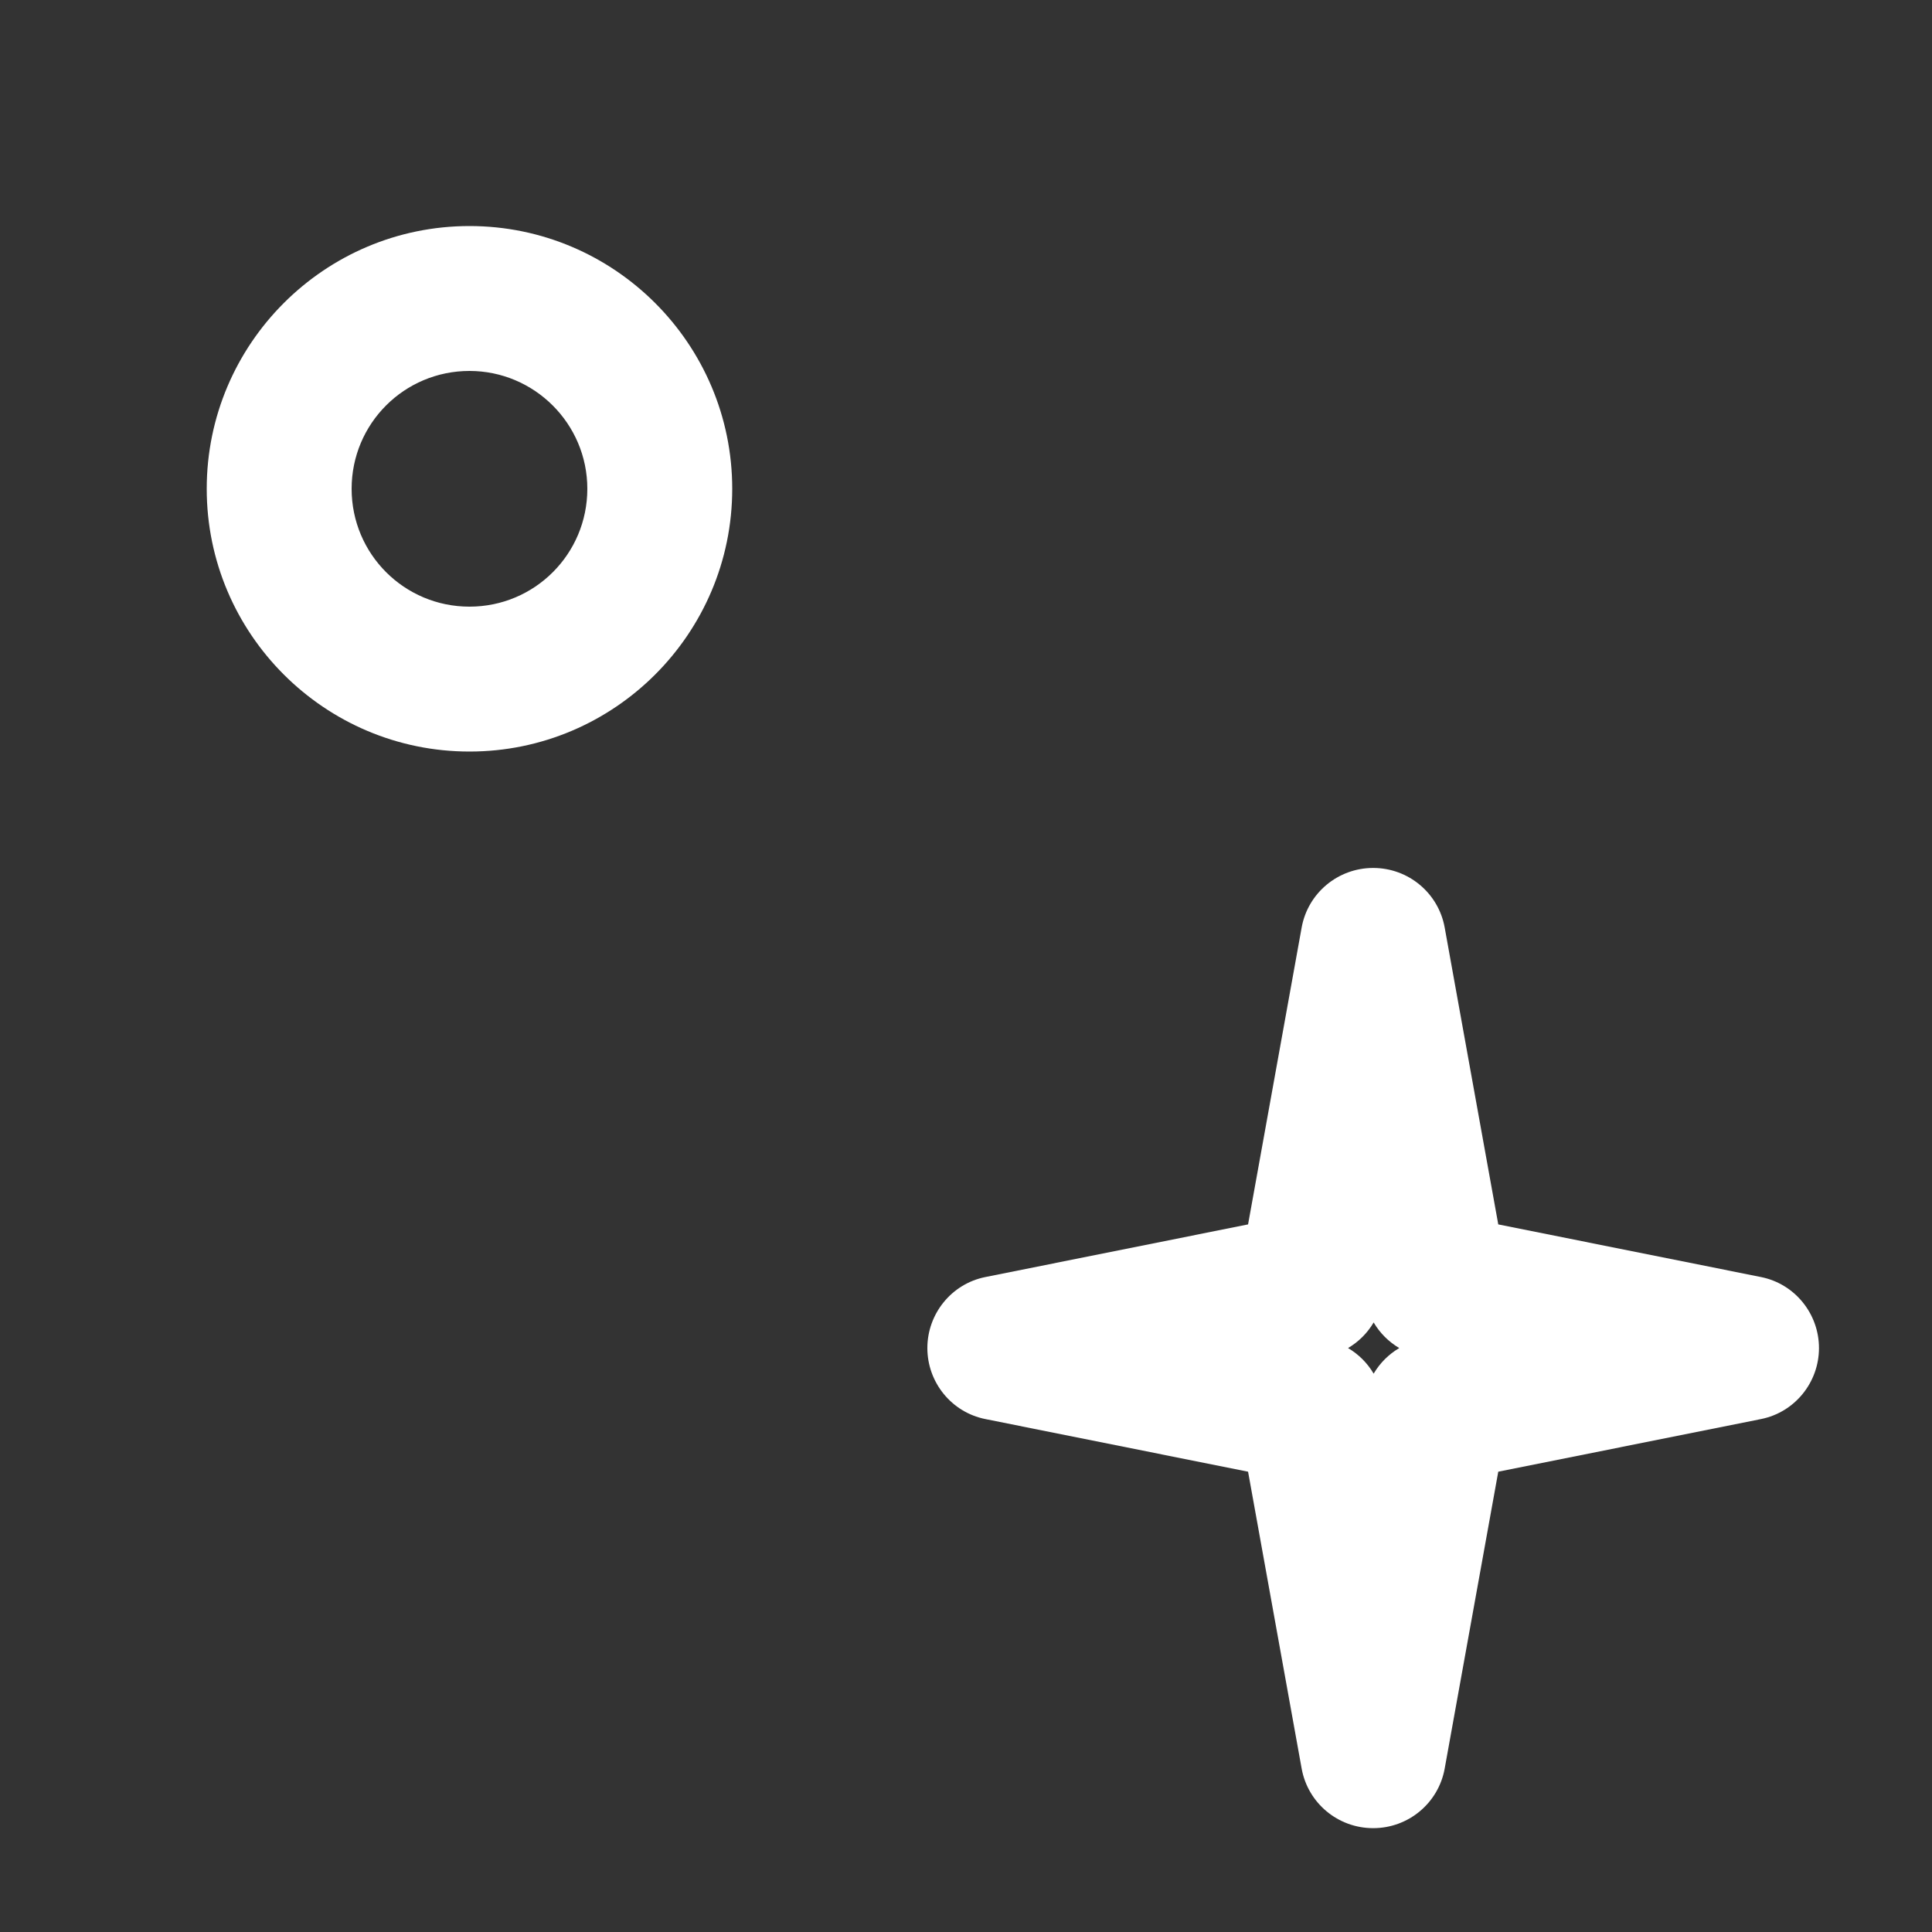
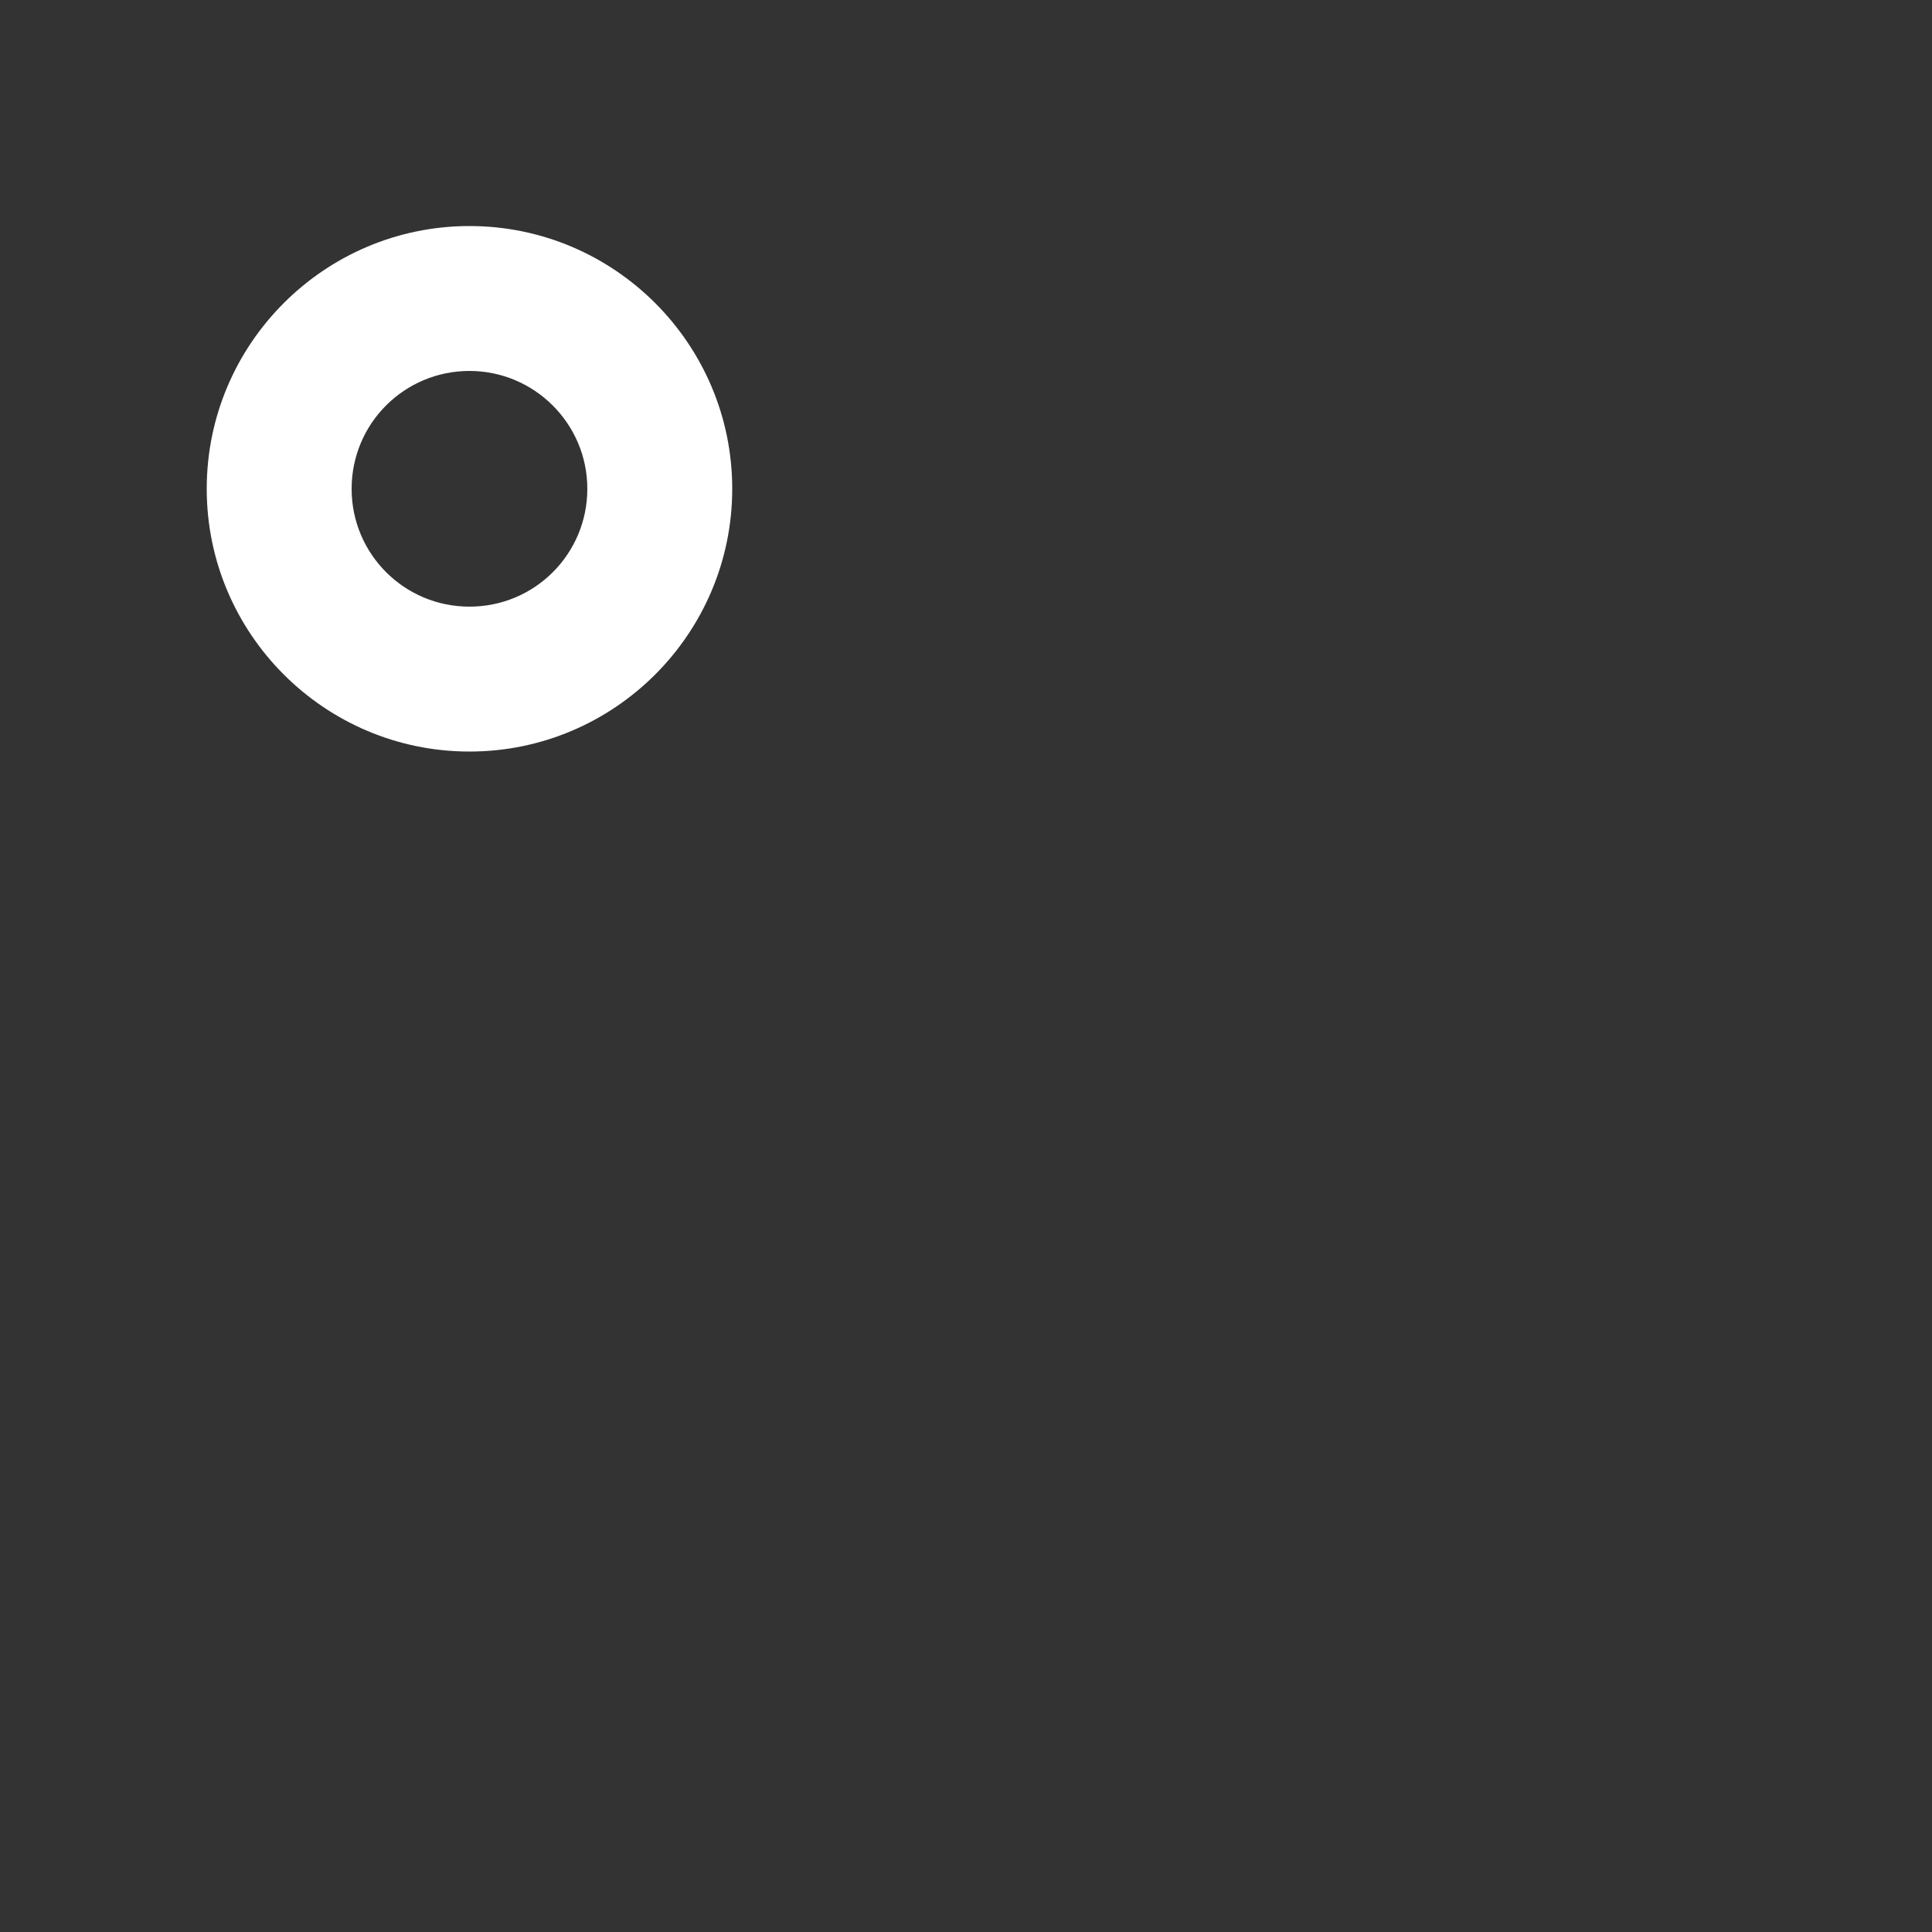
<svg xmlns="http://www.w3.org/2000/svg" id="uuid-3dd28f30-cc49-4988-8843-3fa3664a3870" viewBox="0 0 40 40">
  <rect x="0" y="0" width="40" height="40" fill="#333333" stroke="none" />
  <defs>
    <style>.uuid-7faaefe0-85dd-4ebc-8c2f-1a2c937b0368{fill:#fff;}</style>
  </defs>
-   <path class="uuid-7faaefe0-85dd-4ebc-8c2f-1a2c937b0368" d="M29.91,19.2c-.13-.71-.75-1.23-1.48-1.23s-1.35.52-1.48,1.23l-1.11,6.15-5.44,1.09c-.7.14-1.2.76-1.2,1.47s.5,1.33,1.2,1.47l5.44,1.09,1.11,6.15c.13.71.75,1.23,1.48,1.23s1.35-.52,1.48-1.23l1.11-6.15,5.44-1.09c.7-.14,1.2-.76,1.2-1.47s-.5-1.33-1.2-1.47l-5.44-1.09-1.11-6.15ZM28.44,28.44c-.13-.22-.31-.4-.53-.53.22-.13.4-.31.53-.53.13.22.31.4.53.53-.22.13-.4.31-.53.53Z" />
  <path class="uuid-7faaefe0-85dd-4ebc-8c2f-1a2c937b0368" d="M9.72,15.56c3,0,5.44-2.44,5.44-5.44s-2.44-5.44-5.44-5.44-5.44,2.44-5.44,5.44,2.44,5.44,5.44,5.44ZM9.72,7.68c1.34,0,2.44,1.09,2.44,2.44s-1.09,2.44-2.44,2.44-2.44-1.09-2.44-2.44,1.09-2.44,2.44-2.44Z" />
</svg>